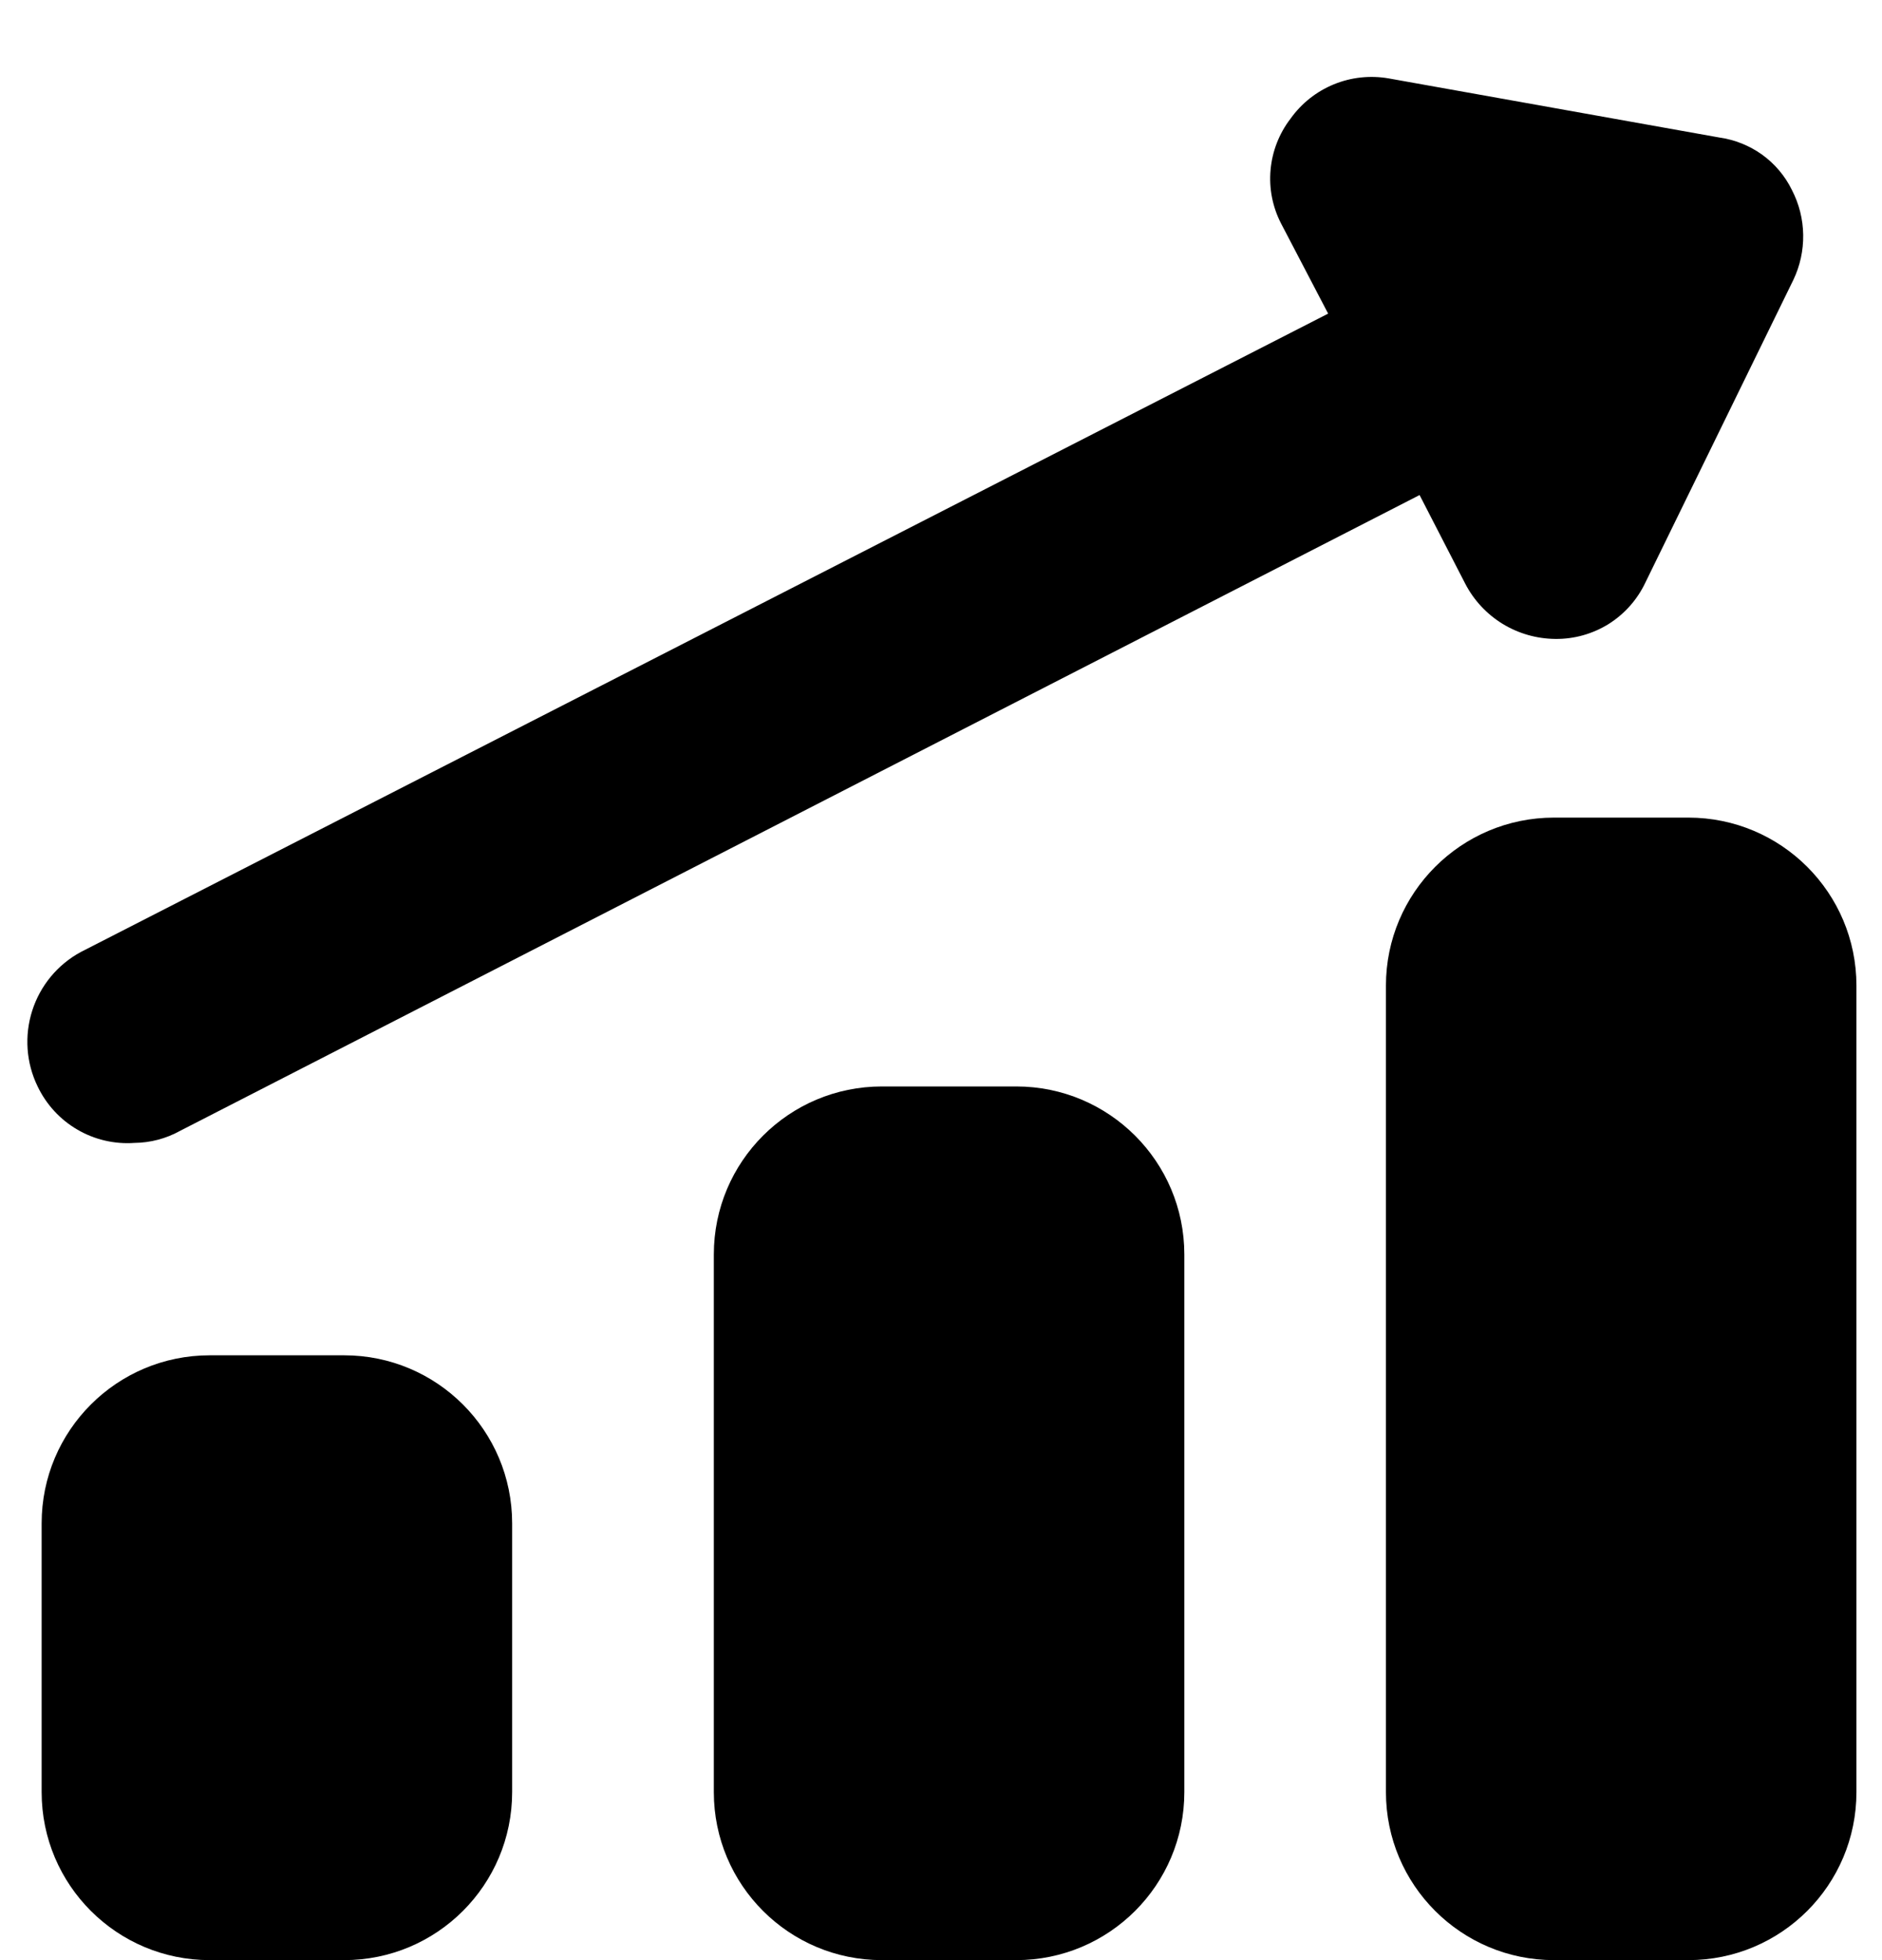
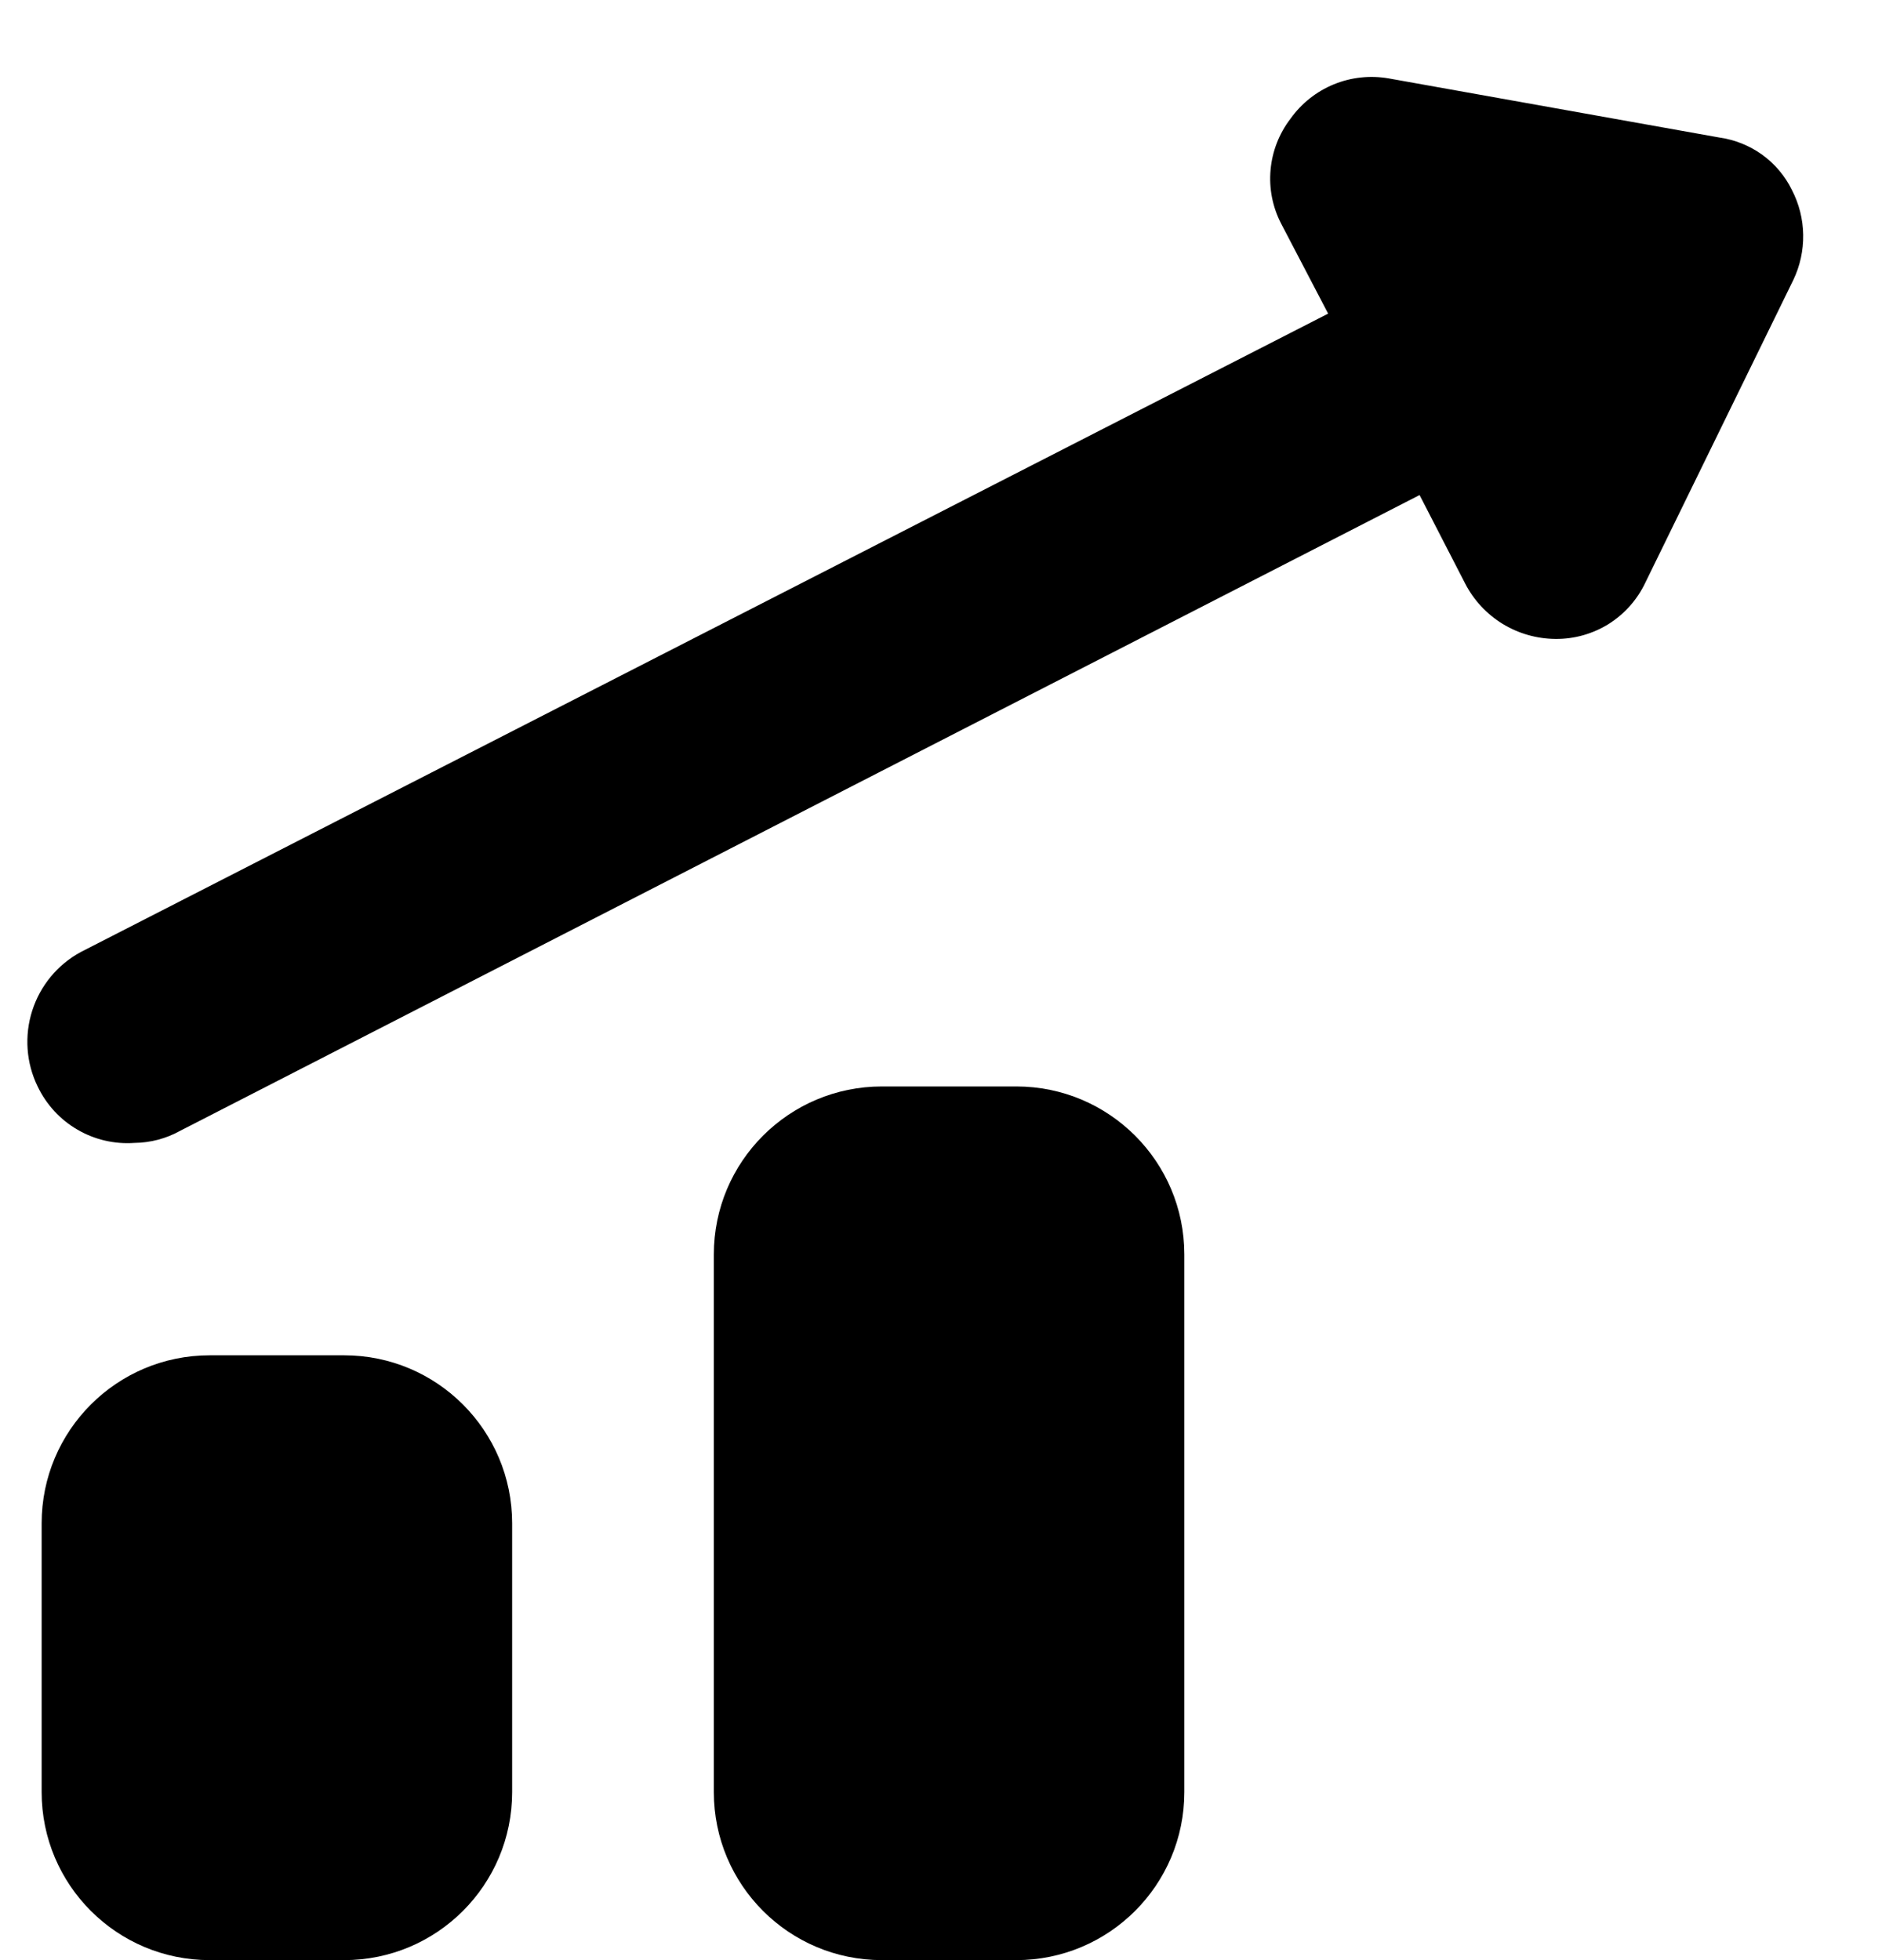
<svg xmlns="http://www.w3.org/2000/svg" width="24" height="25" viewBox="0 0 24 25" fill="none">
  <g id="Group">
-     <path id="Vector" d="M21.531 10.428H19.817C18.634 10.428 17.674 11.388 17.674 12.571V22.857C17.674 24.041 18.634 25 19.817 25H21.531C22.715 25 23.674 24.041 23.674 22.857V12.571C23.674 11.388 22.715 10.428 21.531 10.428Z" fill="black" />
    <path id="Vector_2" d="M4.389 17.286H2.674C1.491 17.286 0.531 18.245 0.531 19.429V22.857C0.531 24.041 1.491 25 2.674 25H4.389C5.572 25 6.531 24.041 6.531 22.857V19.429C6.531 18.245 5.572 17.286 4.389 17.286Z" fill="black" />
    <path id="Vector_3" d="M12.96 13.857H11.246C10.062 13.857 9.103 14.816 9.103 16V22.857C9.103 24.041 10.062 25 11.246 25H12.96C14.143 25 15.103 24.041 15.103 22.857V16C15.103 14.816 14.143 13.857 12.96 13.857Z" fill="black" />
    <path id="Vector_4" d="M22.851 2.423C22.764 2.244 22.633 2.09 22.472 1.973C22.31 1.857 22.123 1.782 21.926 1.754L17.709 1C17.473 0.959 17.23 0.985 17.009 1.076C16.787 1.167 16.596 1.319 16.457 1.514C16.312 1.703 16.224 1.929 16.203 2.165C16.181 2.402 16.228 2.64 16.337 2.851L16.937 4L1.029 12.143C0.734 12.303 0.513 12.571 0.411 12.89C0.309 13.209 0.333 13.556 0.48 13.857C0.59 14.087 0.766 14.279 0.986 14.407C1.206 14.536 1.46 14.595 1.714 14.577C1.918 14.575 2.119 14.522 2.297 14.423L18.103 6.314L18.686 7.446C18.795 7.656 18.96 7.833 19.162 7.957C19.365 8.081 19.597 8.147 19.834 8.149C20.075 8.152 20.311 8.085 20.515 7.958C20.718 7.83 20.881 7.646 20.983 7.429L22.869 3.571C22.955 3.392 22.998 3.194 22.995 2.995C22.992 2.796 22.943 2.6 22.851 2.423Z" fill="black" />
  </g>
</svg>